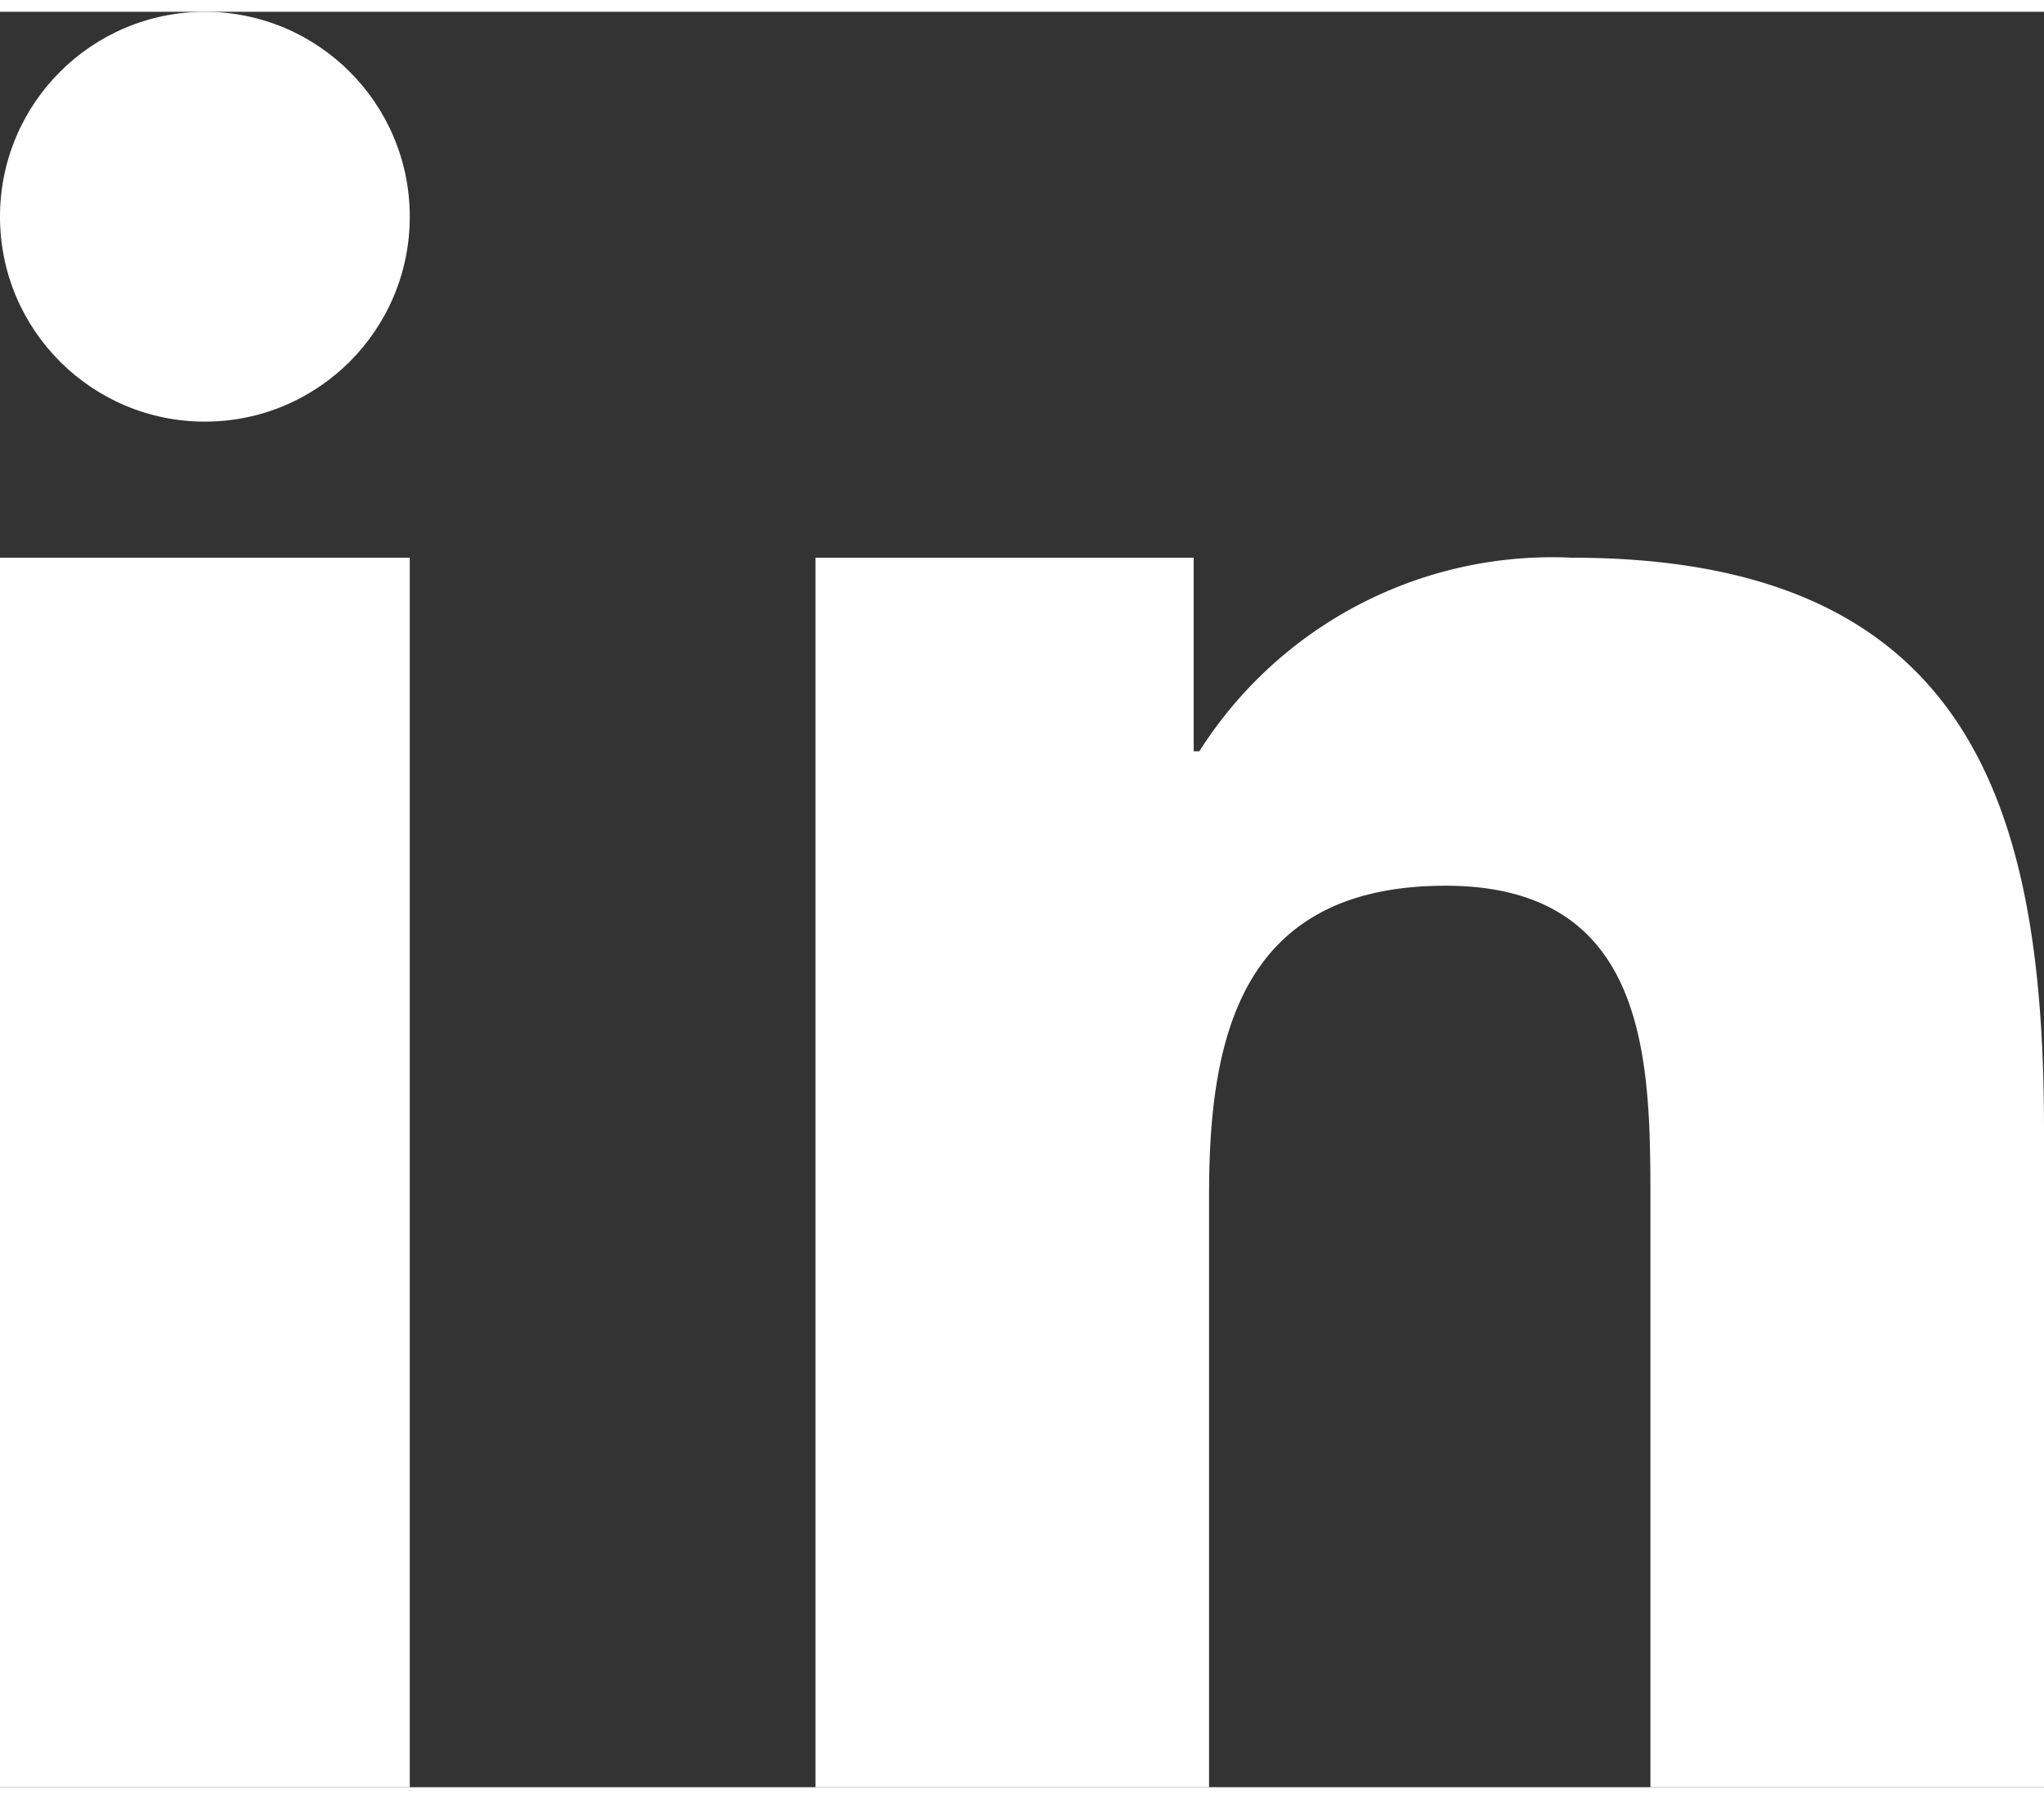
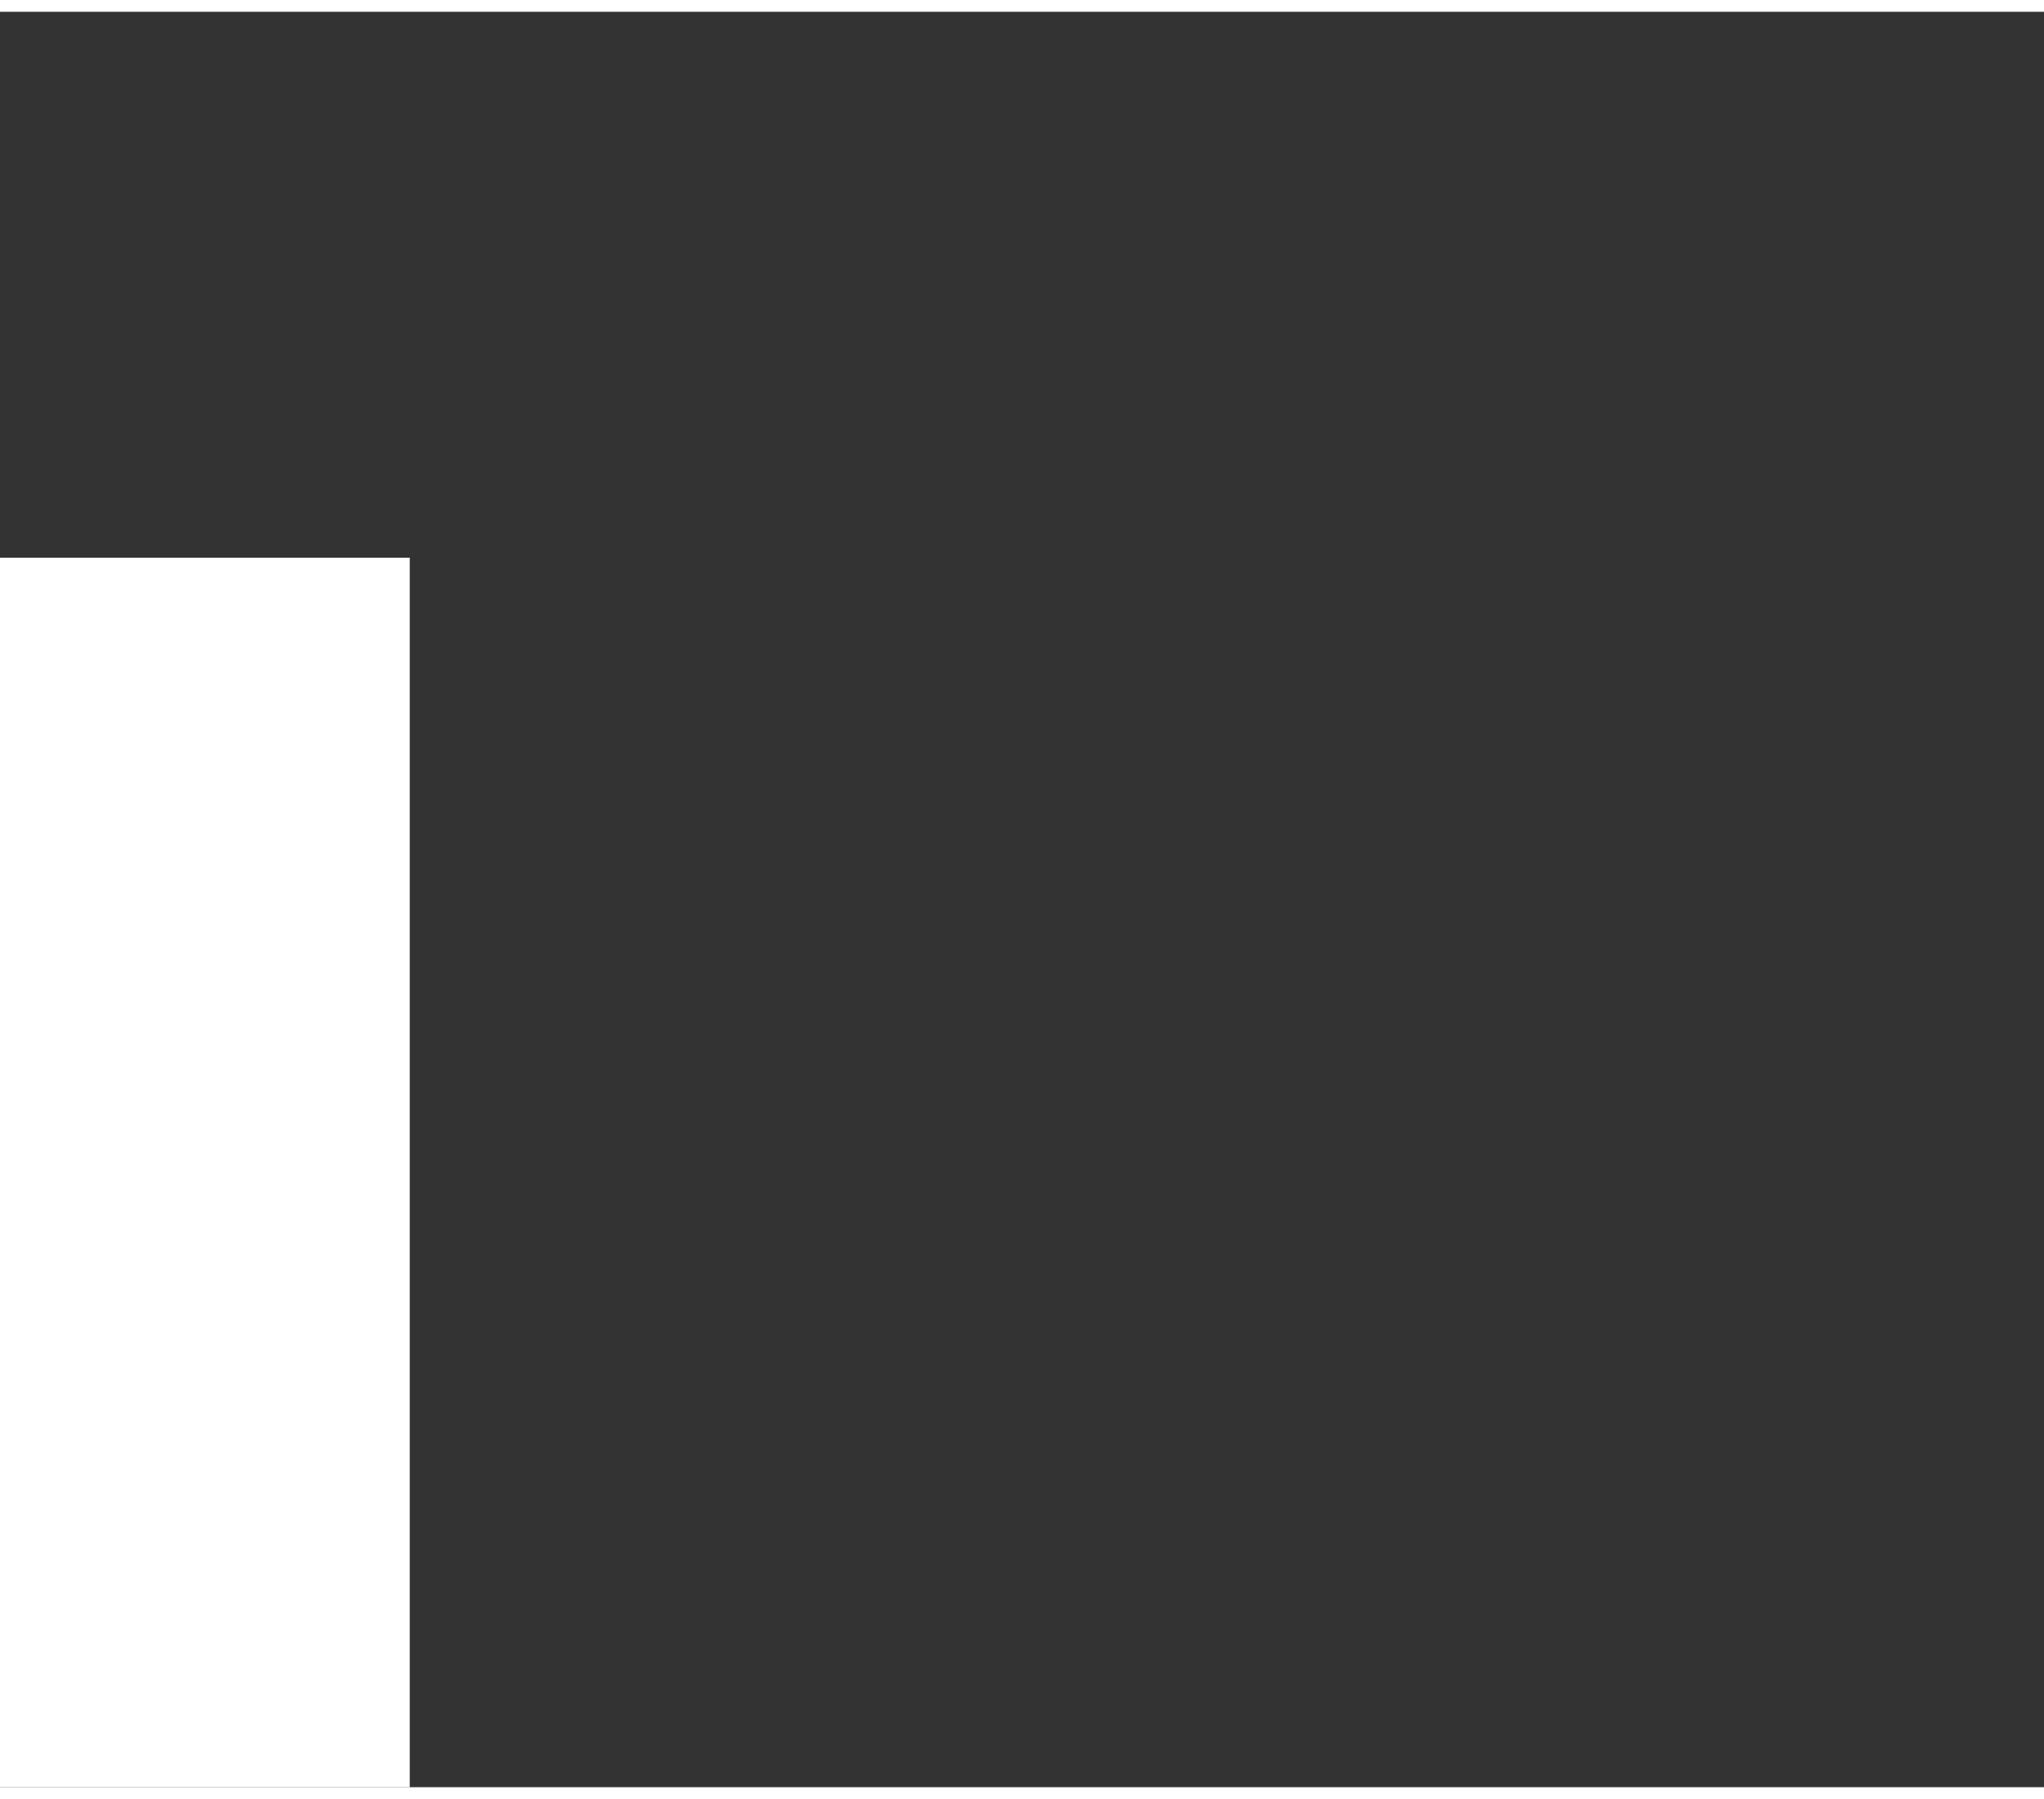
<svg xmlns="http://www.w3.org/2000/svg" width="25" height="22" viewBox="0 0 25.24 21.92">
  <rect x="0" y="0" width="25.24" height="21.92" fill="#333333" stroke="none" />
  <defs>
    <style>
      .cls-1, .cls-2 {
        fill: #fff;
      }

      .cls-1 {
        fill-rule: evenodd;
      }
    </style>
  </defs>
  <g id="Layer_2" data-name="Layer 2">
    <g id="Layer_5" data-name="Layer 5">
      <g>
-         <path class="cls-1" d="M10.08,6.74h4.66V9.13h.07a5.16,5.16,0,0,1,4.6-2.39c4.92,0,5.83,3.07,5.83,7.06v8.12H20.38V14.71c0-1.72,0-3.92-2.53-3.92s-2.92,1.87-2.92,3.81v7.32H10.07V6.74Z" />
-         <circle class="cls-2" cx="2.53" cy="2.53" r="2.53" />
        <rect class="cls-2" y="6.74" width="5.06" height="15.18" />
      </g>
    </g>
  </g>
</svg>